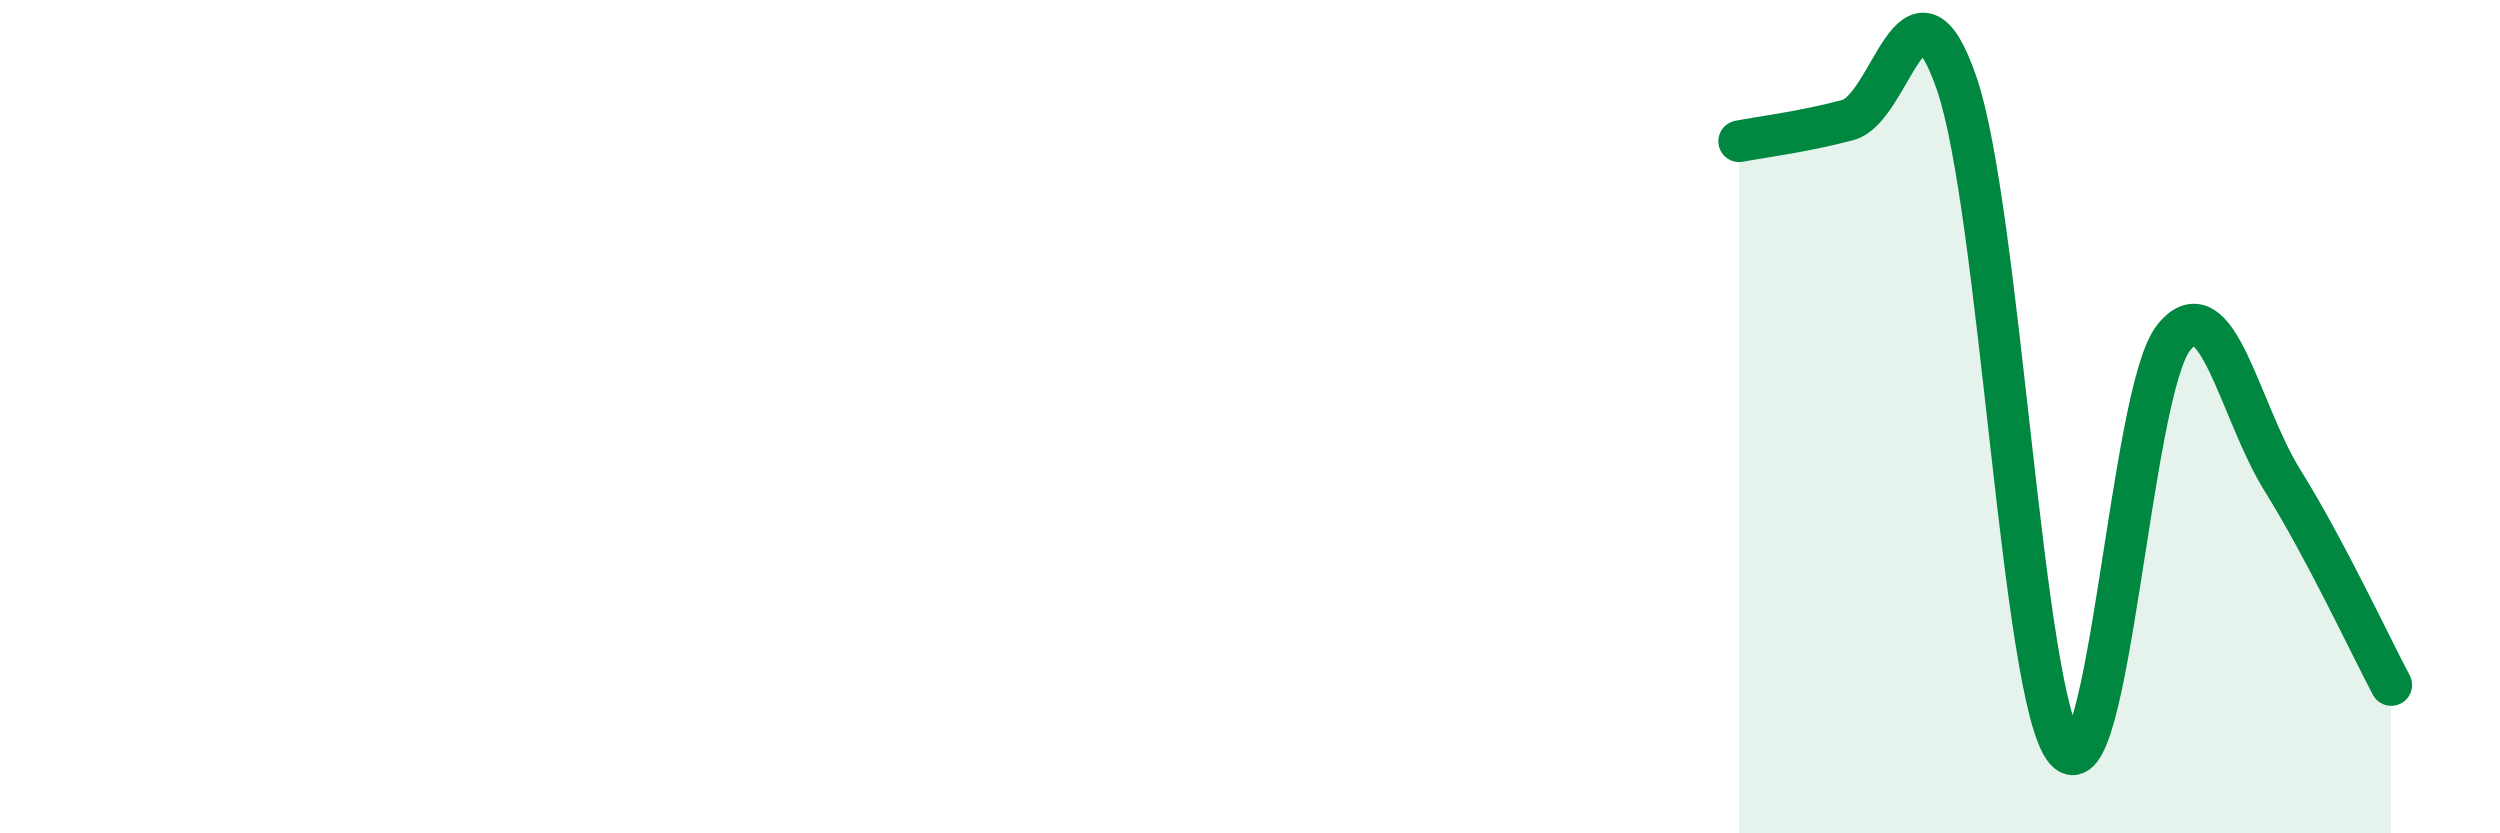
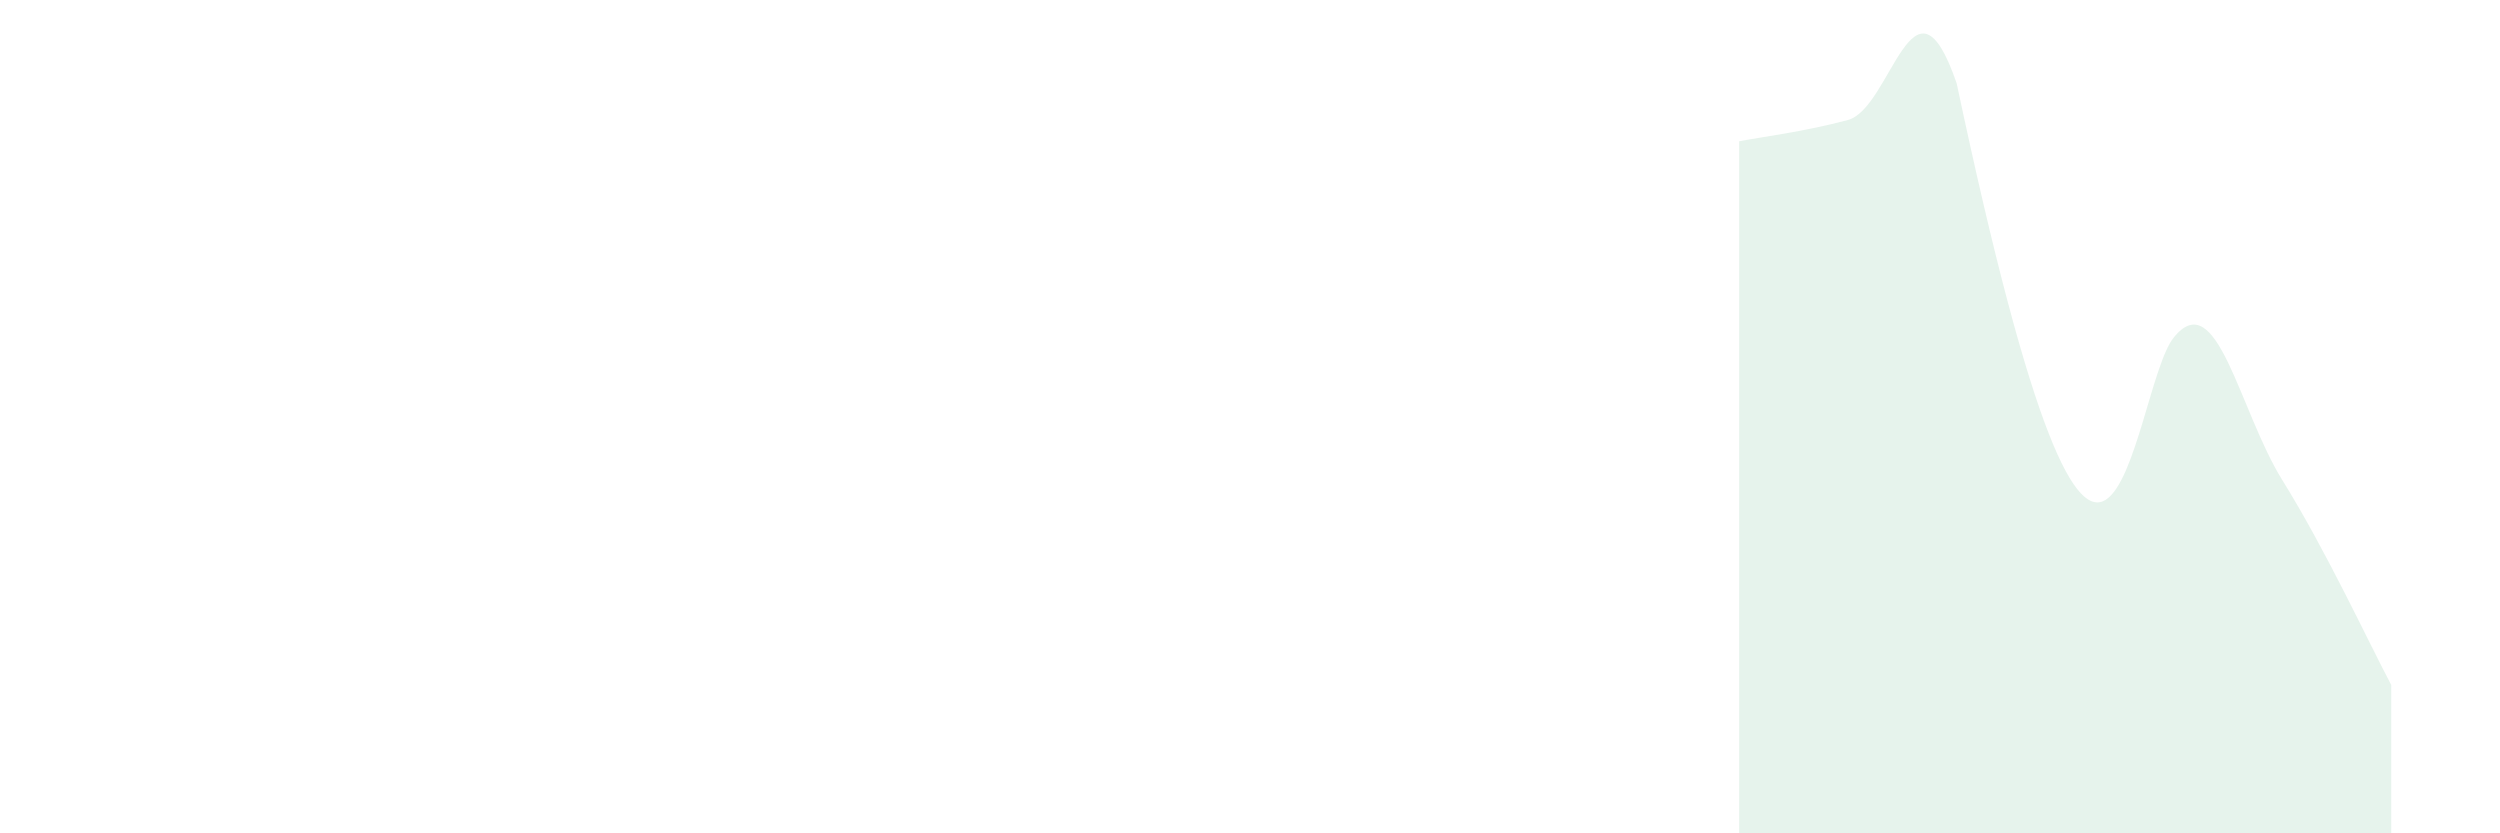
<svg xmlns="http://www.w3.org/2000/svg" width="60" height="20" viewBox="0 0 60 20">
-   <path d="M 41.74,3.39 C 42.26,3.29 43.31,3.16 44.35,2.88 C 45.39,2.6 45.92,-1.02 46.96,2 C 48,5.02 48.53,16.78 49.57,18 C 50.61,19.22 51.13,9.39 52.17,8.1 C 53.21,6.81 53.74,9.86 54.78,11.53 C 55.82,13.2 56.87,15.46 57.39,16.44L57.39 20L41.74 20Z" fill="#008740" opacity="0.1" stroke-linecap="round" stroke-linejoin="round" />
-   <path d="M 41.74,3.39 C 42.26,3.29 43.31,3.16 44.35,2.88 C 45.39,2.6 45.92,-1.02 46.96,2 C 48,5.02 48.53,16.78 49.57,18 C 50.61,19.22 51.13,9.39 52.17,8.1 C 53.21,6.81 53.74,9.86 54.78,11.53 C 55.82,13.2 56.87,15.46 57.39,16.44" stroke="#008740" stroke-width="1" fill="none" stroke-linecap="round" stroke-linejoin="round" />
+   <path d="M 41.74,3.39 C 42.26,3.29 43.31,3.16 44.35,2.88 C 45.39,2.6 45.92,-1.02 46.96,2 C 50.61,19.22 51.13,9.39 52.17,8.1 C 53.21,6.81 53.74,9.86 54.78,11.53 C 55.82,13.2 56.87,15.46 57.39,16.44L57.39 20L41.74 20Z" fill="#008740" opacity="0.1" stroke-linecap="round" stroke-linejoin="round" />
</svg>